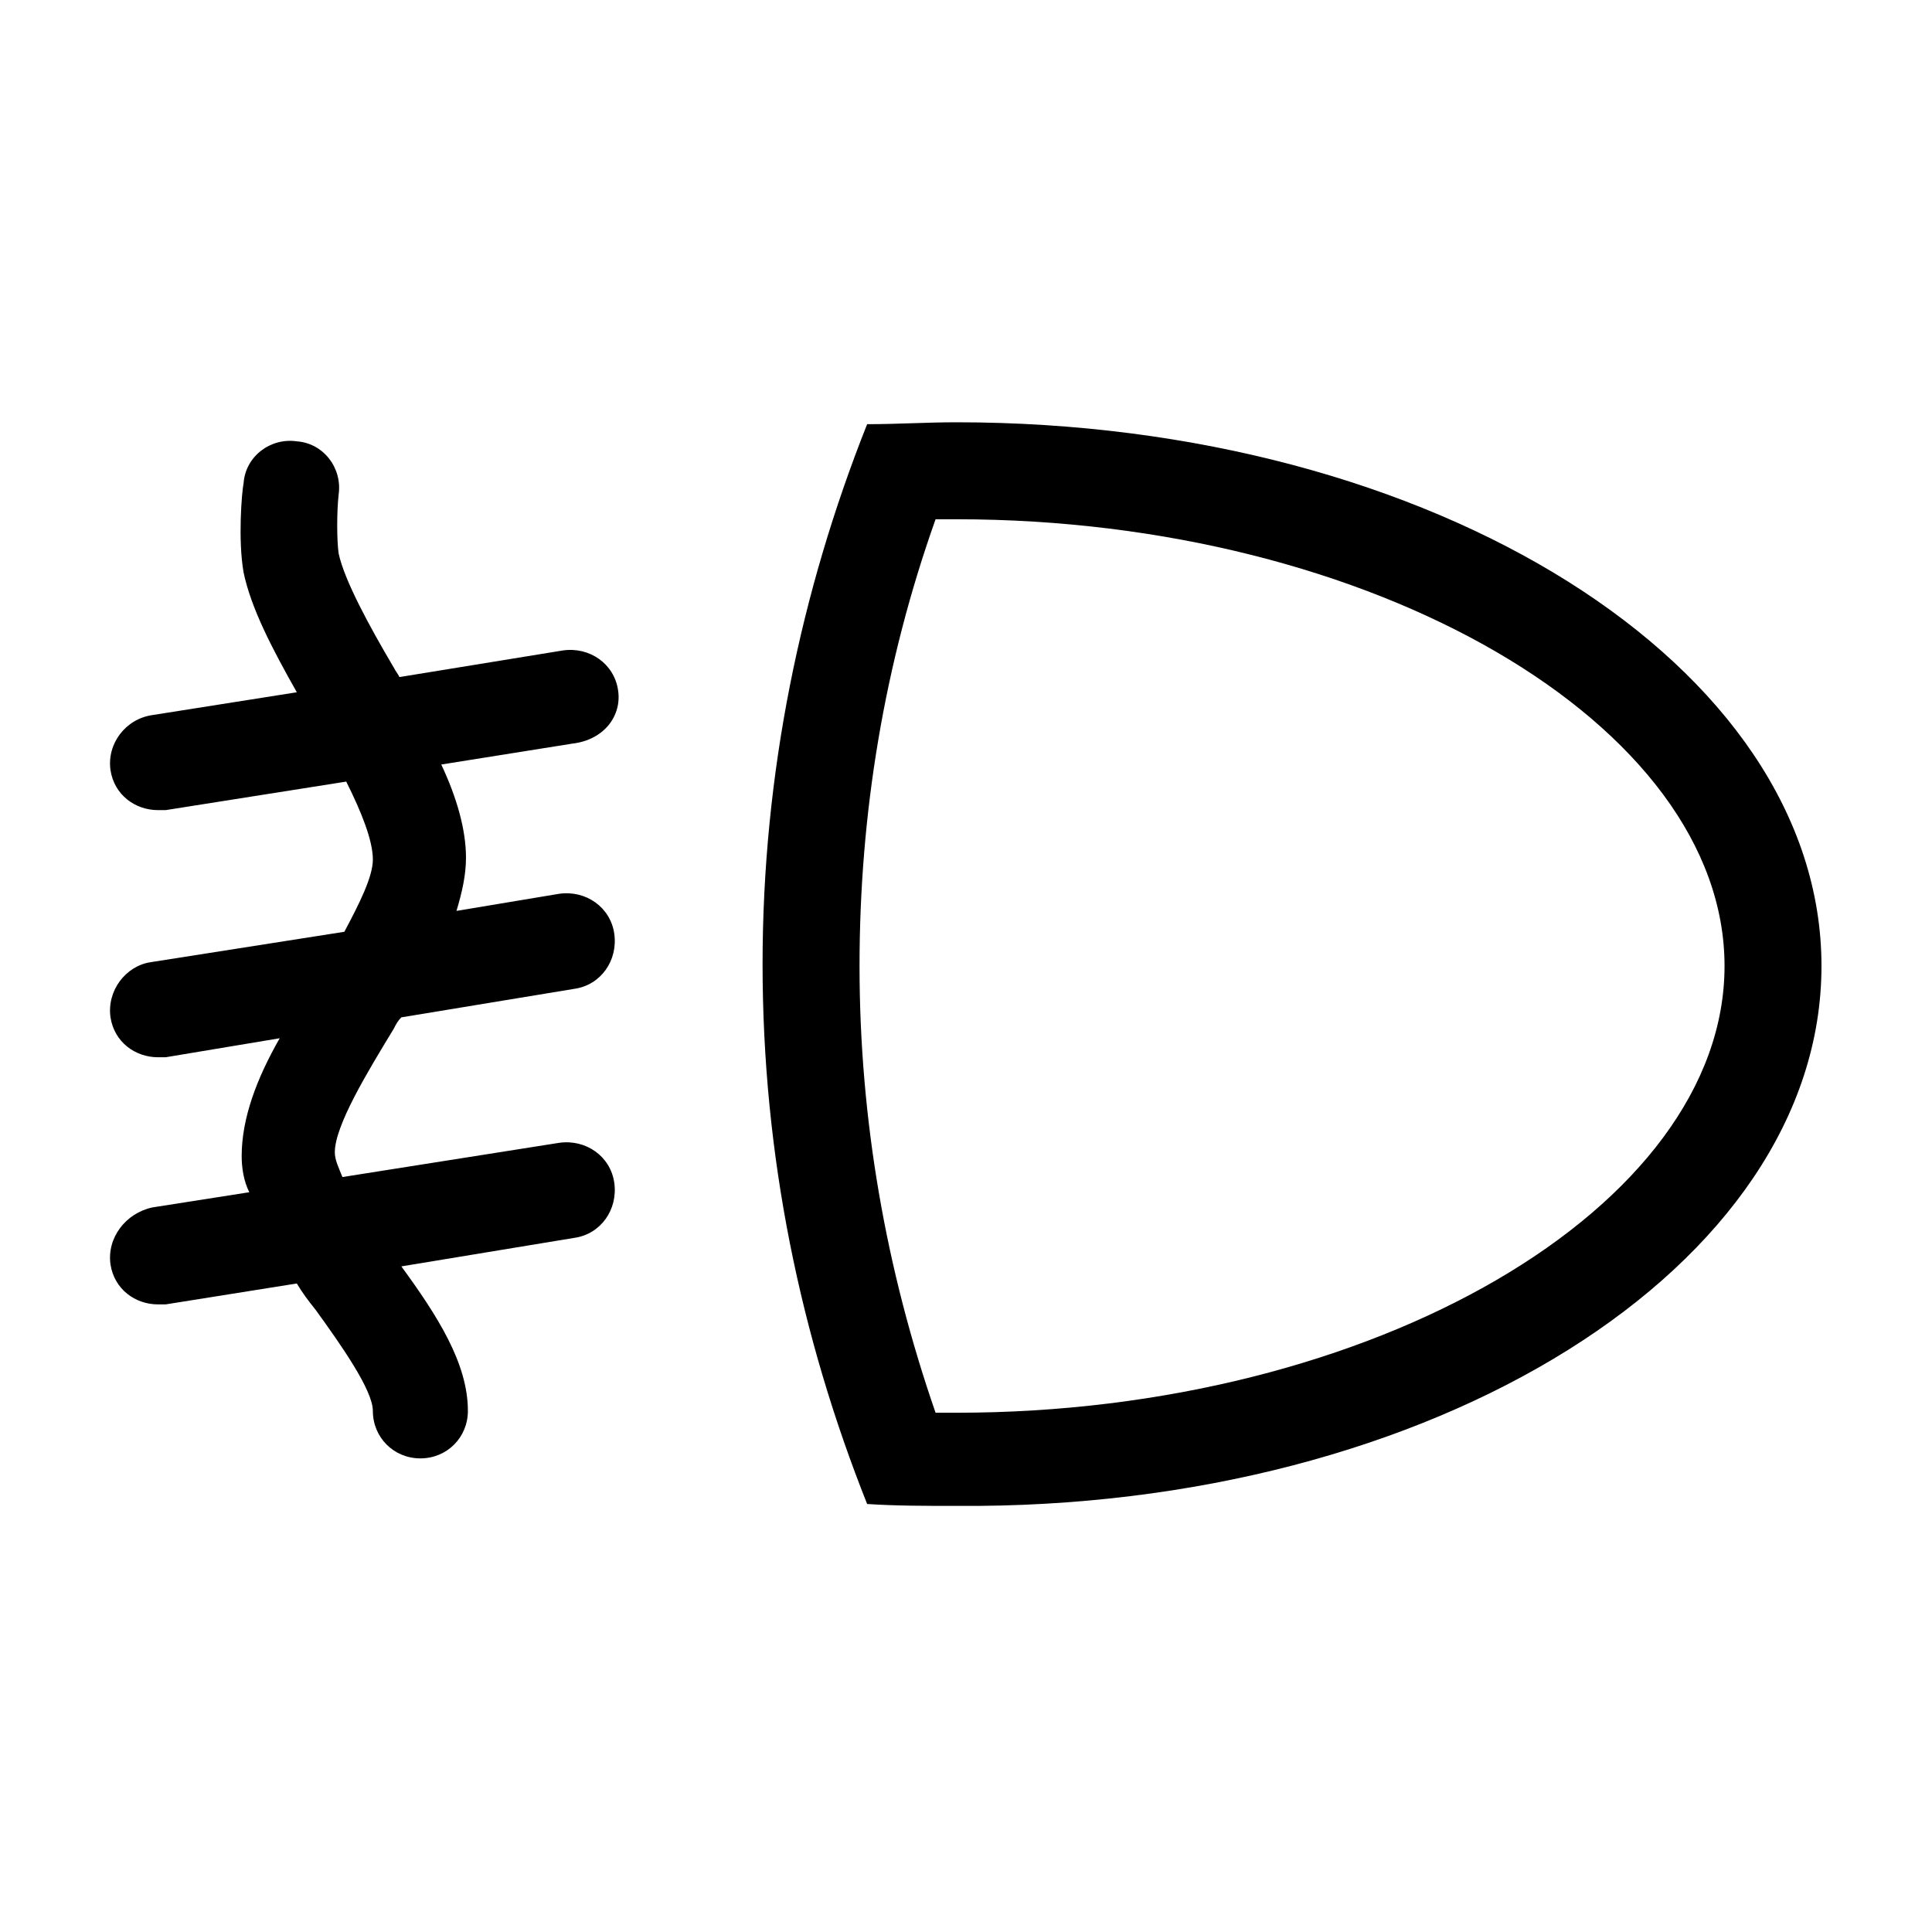
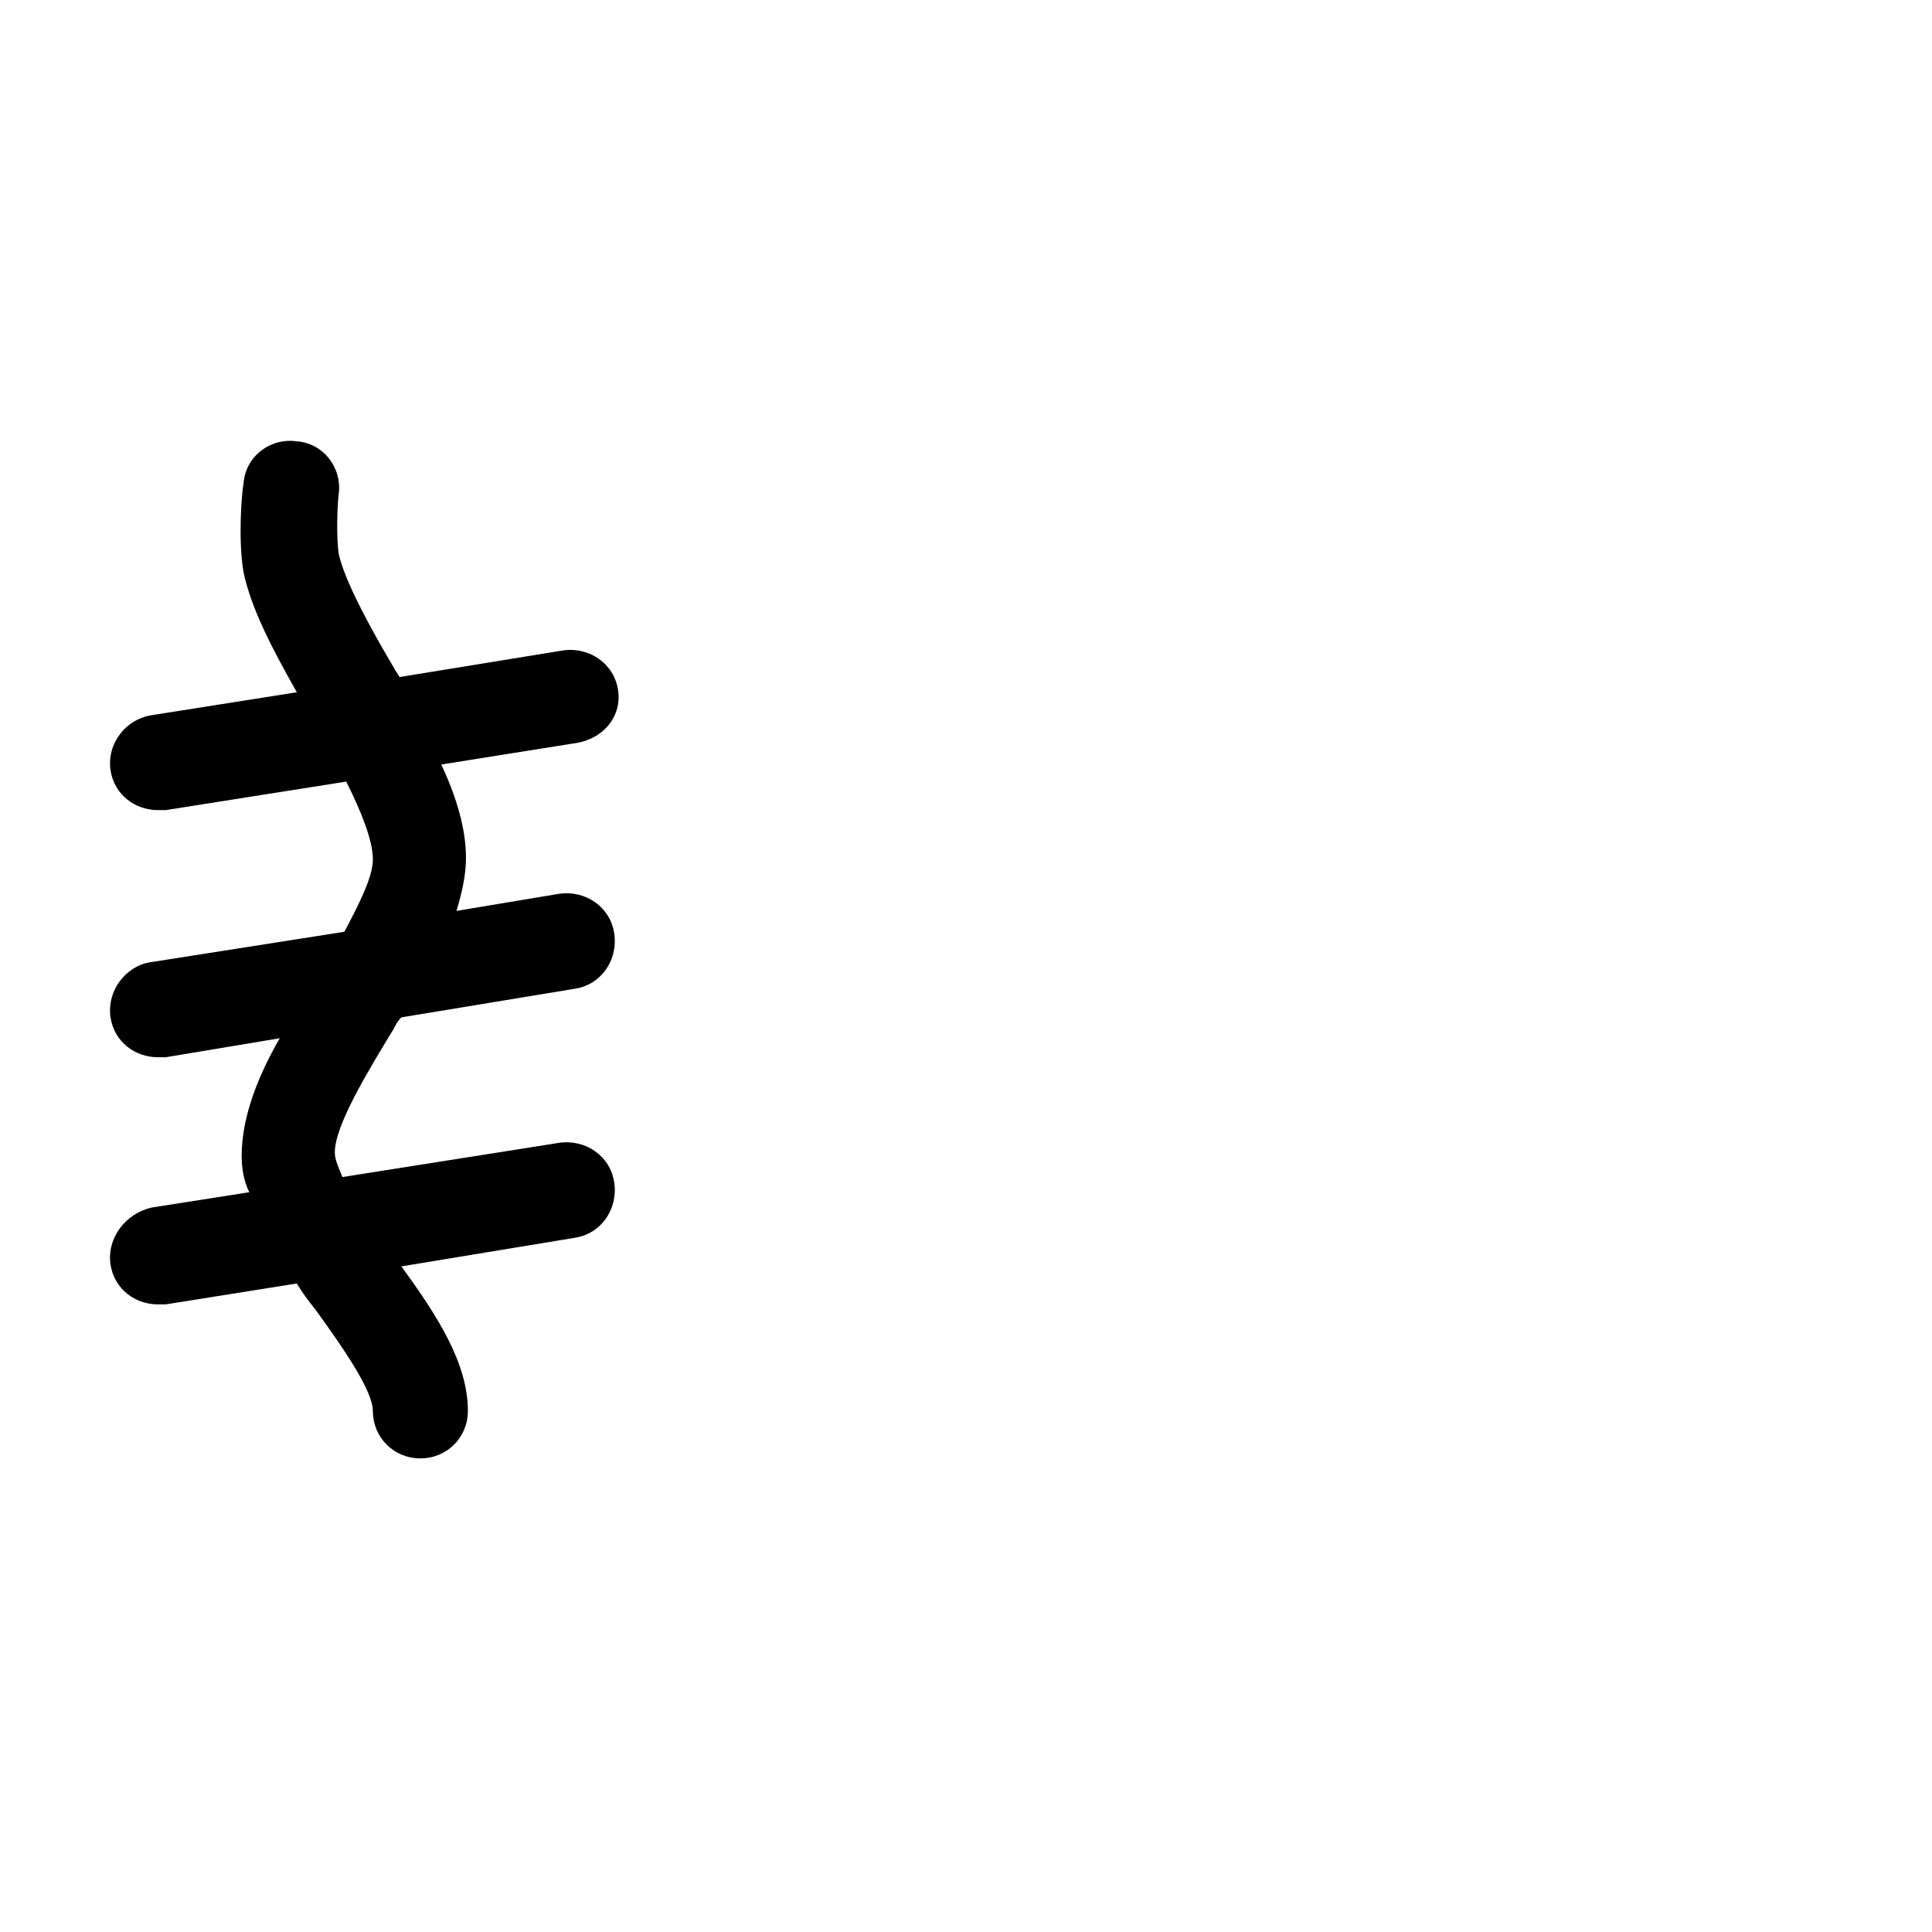
<svg xmlns="http://www.w3.org/2000/svg" fill="#000000" width="800px" height="800px" version="1.1" viewBox="144 144 512 512">
  <g>
-     <path d="m397.48 255.91c-8.062 0-15.617 0.504-23.68 0.504-17.633 44.336-27.711 92.699-27.711 143.08 0 50.883 10.078 98.746 27.711 143.08 7.559 0.504 15.617 0.504 23.68 0.504 126.46 1.008 229.23-63.48 229.23-143.08s-102.77-144.09-229.23-144.09zm0 262.48h-5.543c-13.098-37.785-20.152-77.586-20.152-118.39 0-40.305 6.551-80.105 20.152-118.39h5.543c110.34 0 203.54 54.41 203.54 118.39 0 63.98-93.207 118.39-203.54 118.39z" />
    <path d="m307.8 326.95c-1.008-7.055-7.559-11.586-14.609-10.578l-43.328 7.055c-0.504-1.008-1.008-1.512-1.512-2.519-6.551-11.082-13.098-23.176-14.609-30.23-0.504-3.527-0.504-11.082 0-15.617 1.008-7.055-4.031-13.602-11.082-14.105-7.055-1.008-13.602 4.031-14.105 11.082-0.504 2.519-1.512 15.113 0 23.68 2.016 9.574 7.559 20.152 14.105 31.738l-38.289 6.047c-7.055 1.008-12.094 7.559-11.086 14.609 1.008 6.551 6.551 10.578 12.594 10.578h2.016l47.863-7.559c4.031 8.062 7.055 15.617 7.055 20.656 0 4.535-3.527 11.586-7.559 19.145l-51.391 8.066c-6.547 1.008-11.586 7.555-10.578 14.609 1.008 6.551 6.551 10.578 12.594 10.578h2.016l30.23-5.039c-6.047 10.578-10.078 21.16-10.078 31.234 0 3.023 0.504 6.551 2.016 9.574l-25.695 4.031c-7.051 1.512-12.09 8.062-11.082 15.117 1.008 6.551 6.551 10.578 12.594 10.578h2.016l34.762-5.543c1.512 2.519 3.023 4.535 5.039 7.055 6.551 9.07 15.113 21.16 15.113 26.703 0 7.055 5.543 12.594 12.594 12.594 7.055 0 12.594-5.543 12.594-12.594 0-12.594-8.062-25.191-17.633-38.289l45.848-7.559c7.055-1.008 11.586-7.559 10.578-14.609-1.008-7.055-7.559-11.586-14.609-10.578l-57.434 9.07c-1.008-2.519-2.016-4.535-2.016-6.551 0-7.055 8.566-21.16 15.617-32.746 0.504-1.008 1.008-2.016 2.016-3.023l45.848-7.559c7.055-1.008 11.586-7.559 10.578-14.609-1.008-7.055-7.559-11.586-14.609-10.578l-27.207 4.535c1.512-5.039 2.519-9.574 2.519-14.105 0-7.559-2.519-16.121-6.551-24.688l34.762-5.543c8.57-1.012 13.105-7.562 12.098-14.113z" />
  </g>
</svg>